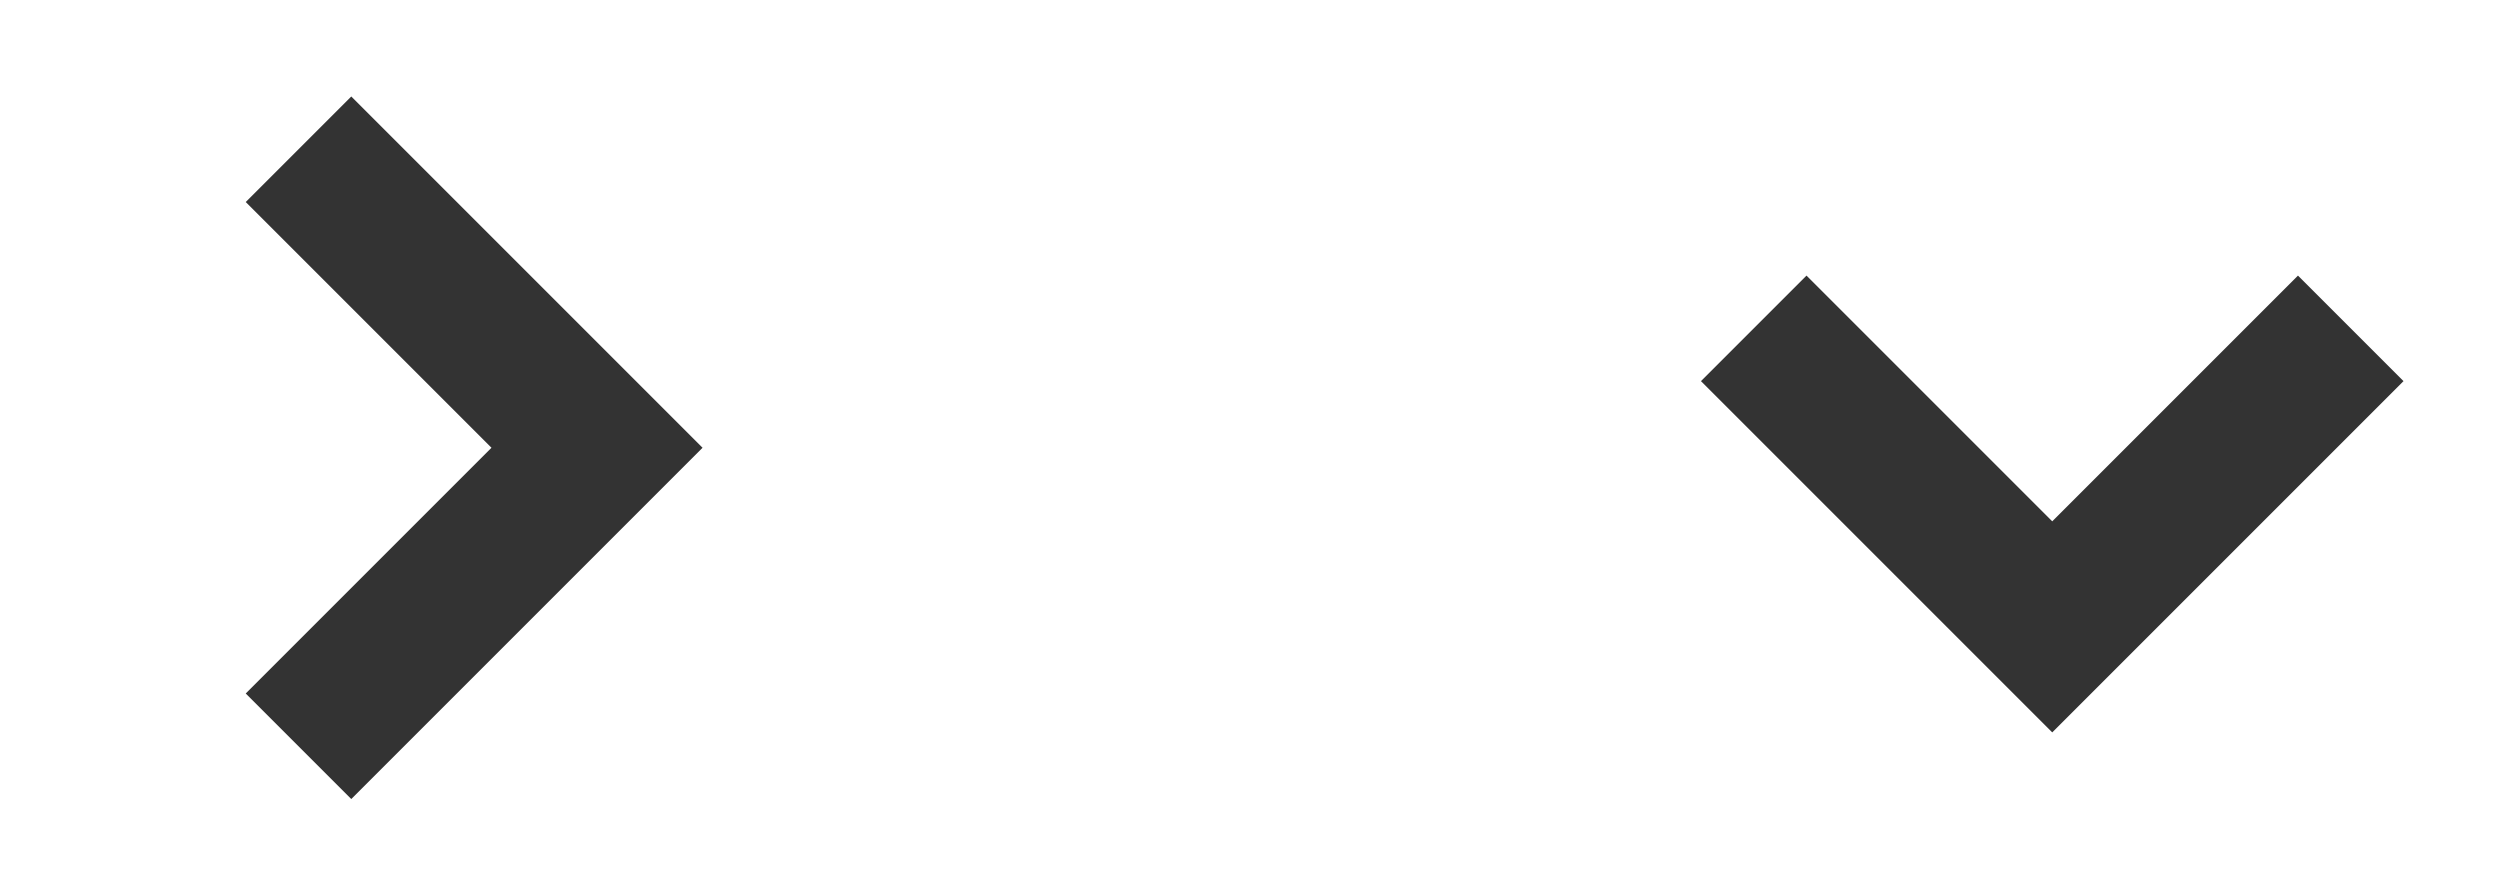
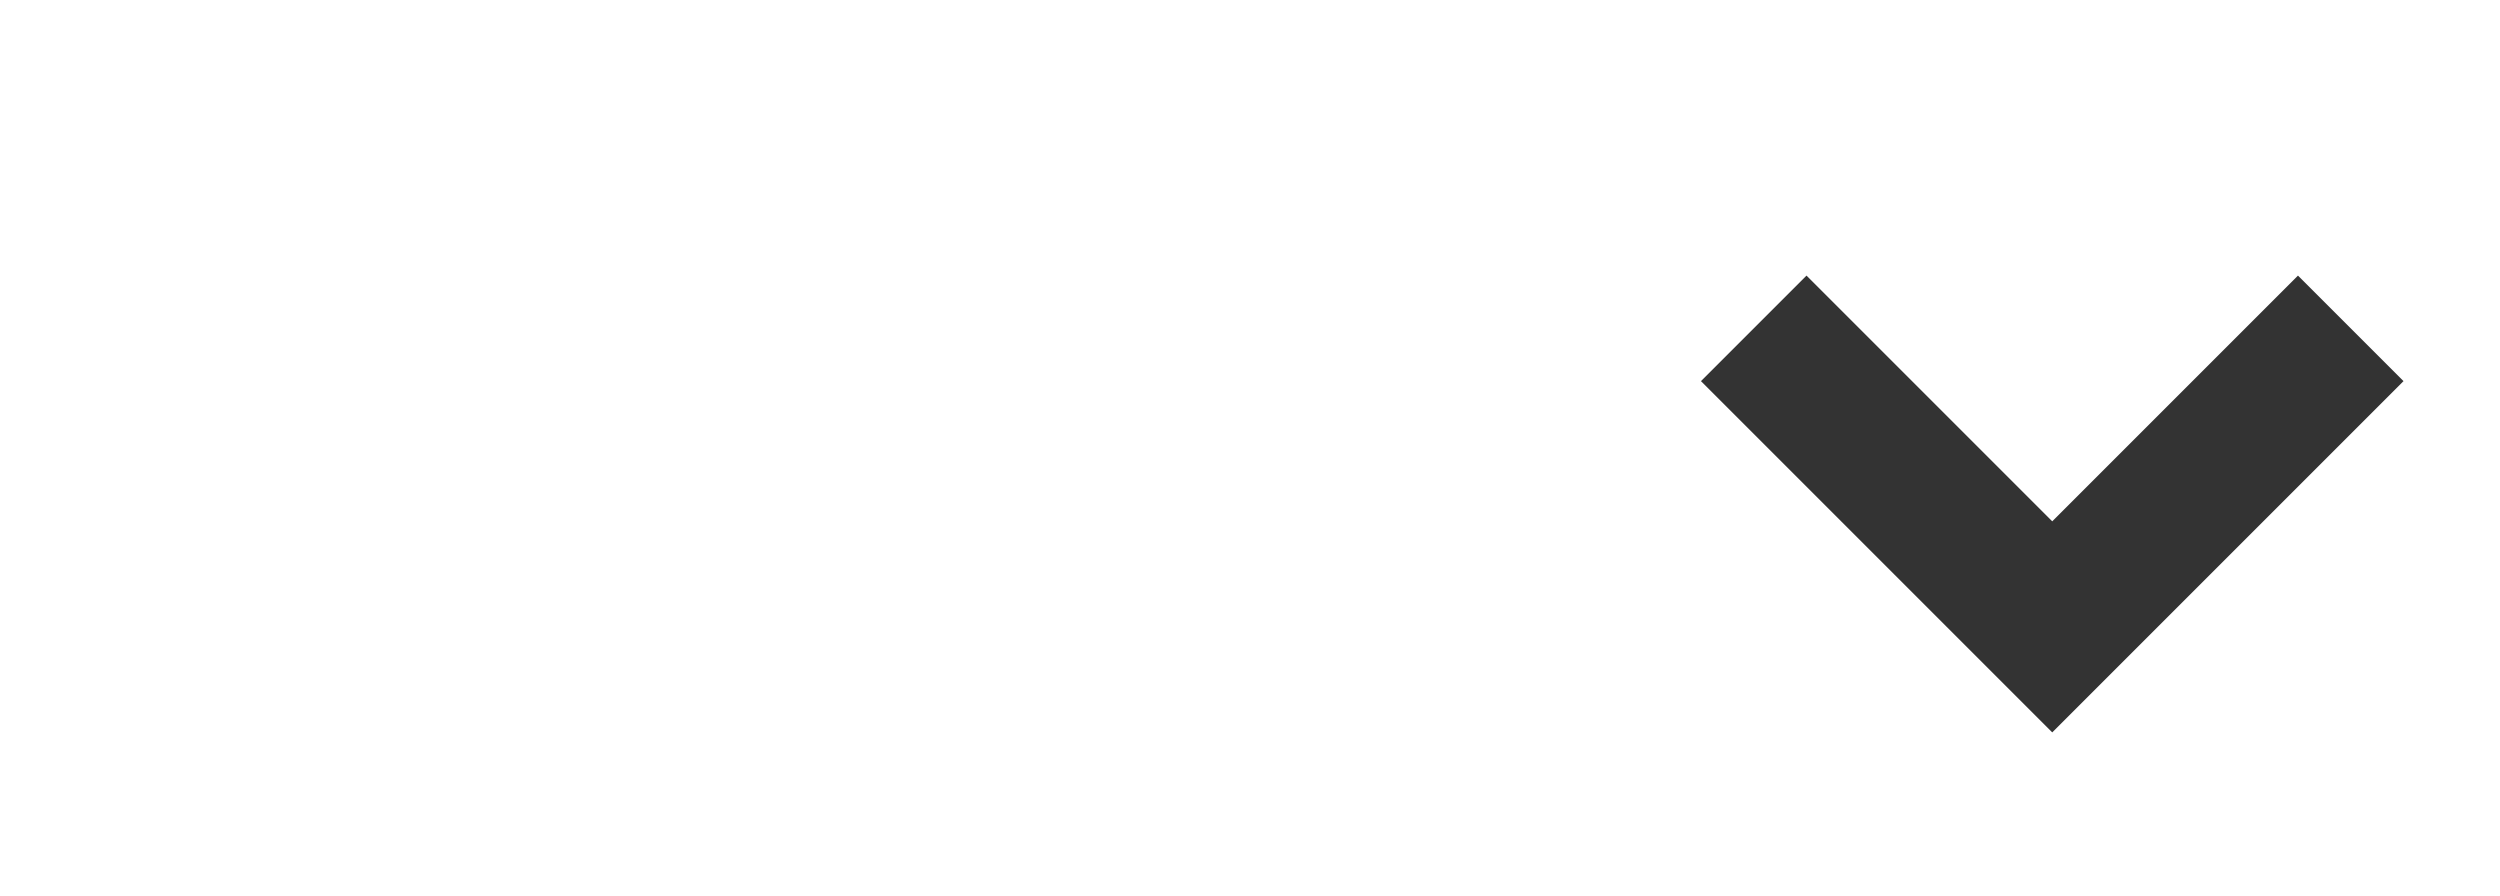
<svg xmlns="http://www.w3.org/2000/svg" version="1.1" id="Layer_1" x="0px" y="0px" viewBox="0 0 67 24" style="enable-background:new 0 0 67 24;" xml:space="preserve">
  <style type="text/css">
	.st0{fill:none;stroke:#333333;stroke-width:4;stroke-miterlimit:10;}
</style>
  <title>collapse</title>
  <g id="Layer_3">
-     <polyline class="st0" points="8,4 16,12 8,20  " />
-   </g>
+     </g>
  <g id="Layer_3_1_">
    <polyline class="st0" points="63,8.8 55,16.8 47,8.8  " />
  </g>
</svg>